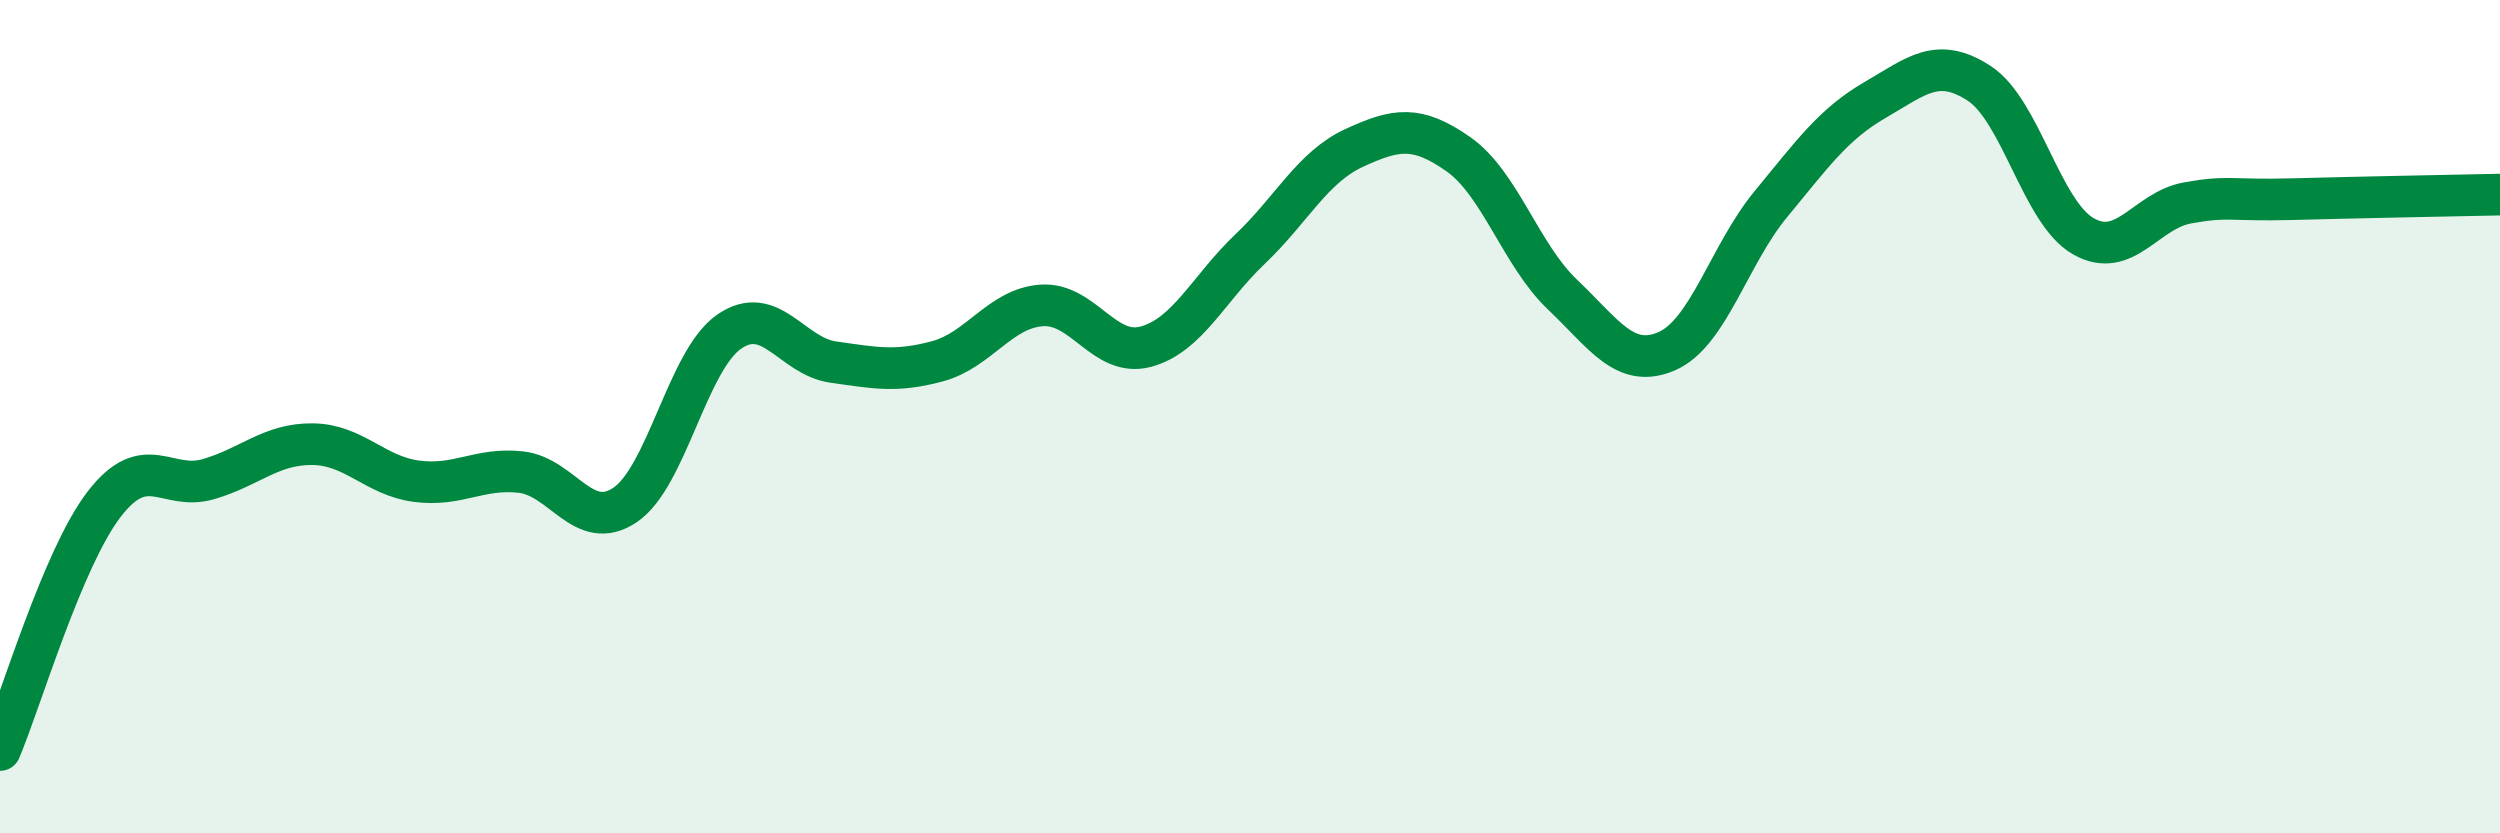
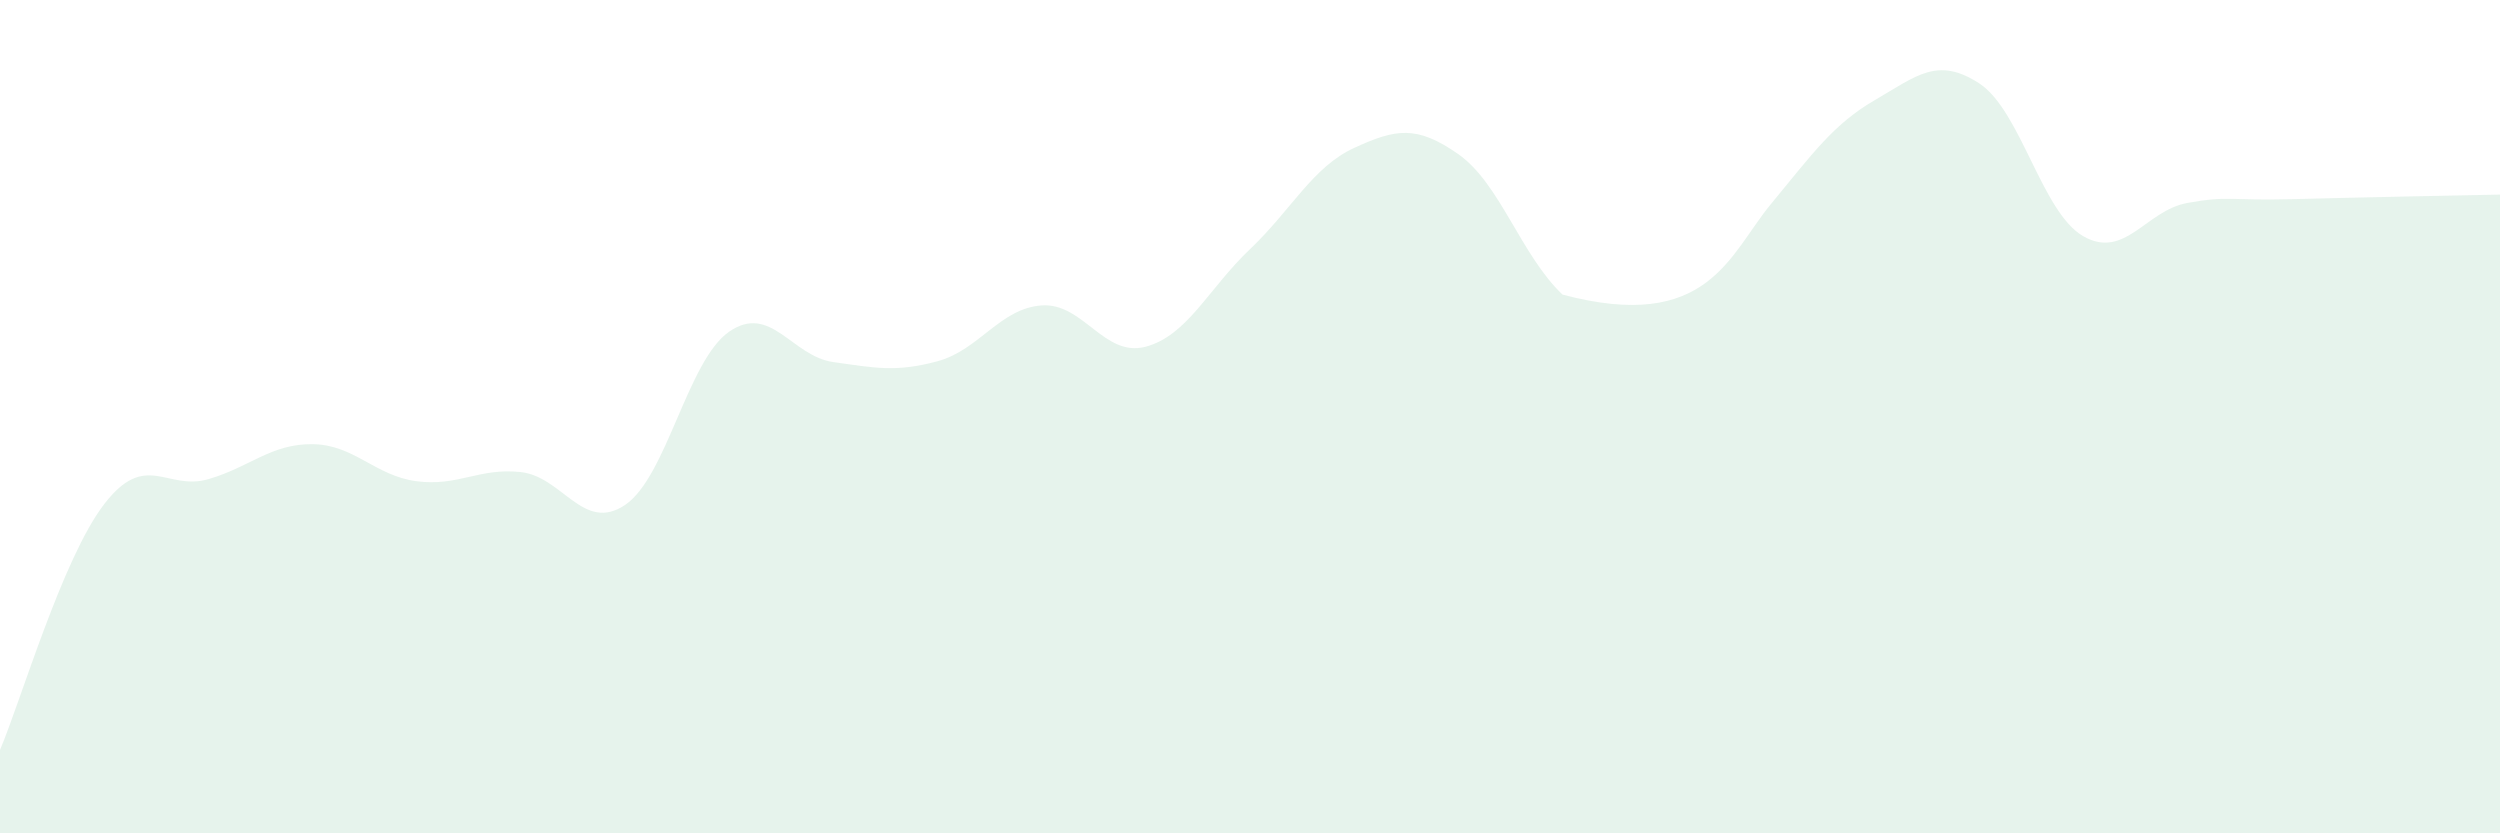
<svg xmlns="http://www.w3.org/2000/svg" width="60" height="20" viewBox="0 0 60 20">
-   <path d="M 0,18 C 0.5,16.82 1.5,13.4 2.5,12.1 C 3.5,10.8 4,11.79 5,11.5 C 6,11.21 6.5,10.65 7.5,10.66 C 8.5,10.67 9,11.42 10,11.55 C 11,11.68 11.5,11.22 12.5,11.33 C 13.5,11.44 14,12.79 15,12.12 C 16,11.45 16.5,8.65 17.5,7.96 C 18.5,7.27 19,8.55 20,8.69 C 21,8.83 21.5,8.94 22.5,8.67 C 23.5,8.4 24,7.4 25,7.33 C 26,7.26 26.5,8.59 27.5,8.32 C 28.5,8.05 29,6.93 30,5.98 C 31,5.03 31.5,4.01 32.5,3.55 C 33.5,3.09 34,3 35,3.7 C 36,4.4 36.5,6.12 37.5,7.07 C 38.5,8.02 39,8.86 40,8.43 C 41,8 41.5,6.11 42.5,4.9 C 43.5,3.69 44,2.98 45,2.4 C 46,1.82 46.5,1.35 47.5,2 C 48.5,2.65 49,5.1 50,5.67 C 51,6.24 51.5,5.05 52.5,4.87 C 53.5,4.69 53.5,4.82 55,4.78 C 56.5,4.74 59,4.69 60,4.67L60 20L0 20Z" fill="#008740" opacity="0.1" stroke-linecap="round" stroke-linejoin="round" />
-   <path d="M 0,18 C 0.5,16.82 1.5,13.4 2.5,12.1 C 3.5,10.8 4,11.79 5,11.5 C 6,11.21 6.5,10.65 7.5,10.66 C 8.5,10.67 9,11.42 10,11.55 C 11,11.68 11.5,11.22 12.5,11.33 C 13.5,11.44 14,12.79 15,12.12 C 16,11.45 16.5,8.65 17.5,7.96 C 18.5,7.27 19,8.55 20,8.69 C 21,8.83 21.5,8.94 22.5,8.67 C 23.5,8.4 24,7.4 25,7.33 C 26,7.26 26.5,8.59 27.5,8.32 C 28.5,8.05 29,6.93 30,5.98 C 31,5.03 31.5,4.01 32.5,3.55 C 33.5,3.09 34,3 35,3.7 C 36,4.4 36.5,6.12 37.5,7.07 C 38.5,8.02 39,8.86 40,8.43 C 41,8 41.5,6.11 42.5,4.9 C 43.5,3.69 44,2.98 45,2.4 C 46,1.82 46.5,1.35 47.5,2 C 48.5,2.65 49,5.1 50,5.67 C 51,6.24 51.5,5.05 52.5,4.87 C 53.5,4.69 53.5,4.82 55,4.78 C 56.5,4.74 59,4.69 60,4.67" stroke="#008740" stroke-width="1" fill="none" stroke-linecap="round" stroke-linejoin="round" />
+   <path d="M 0,18 C 0.5,16.82 1.5,13.4 2.5,12.1 C 3.5,10.8 4,11.79 5,11.5 C 6,11.21 6.5,10.65 7.5,10.66 C 8.5,10.67 9,11.42 10,11.55 C 11,11.68 11.5,11.22 12.5,11.33 C 13.5,11.44 14,12.79 15,12.12 C 16,11.45 16.5,8.65 17.5,7.96 C 18.5,7.27 19,8.55 20,8.69 C 21,8.83 21.5,8.94 22.5,8.67 C 23.5,8.4 24,7.4 25,7.33 C 26,7.26 26.5,8.59 27.5,8.32 C 28.5,8.05 29,6.93 30,5.98 C 31,5.03 31.5,4.01 32.5,3.55 C 33.5,3.09 34,3 35,3.7 C 36,4.4 36.5,6.12 37.5,7.07 C 41,8 41.5,6.11 42.5,4.9 C 43.5,3.69 44,2.98 45,2.4 C 46,1.82 46.5,1.35 47.5,2 C 48.5,2.65 49,5.1 50,5.67 C 51,6.24 51.5,5.05 52.5,4.87 C 53.5,4.69 53.5,4.82 55,4.78 C 56.5,4.74 59,4.69 60,4.67L60 20L0 20Z" fill="#008740" opacity="0.1" stroke-linecap="round" stroke-linejoin="round" />
</svg>